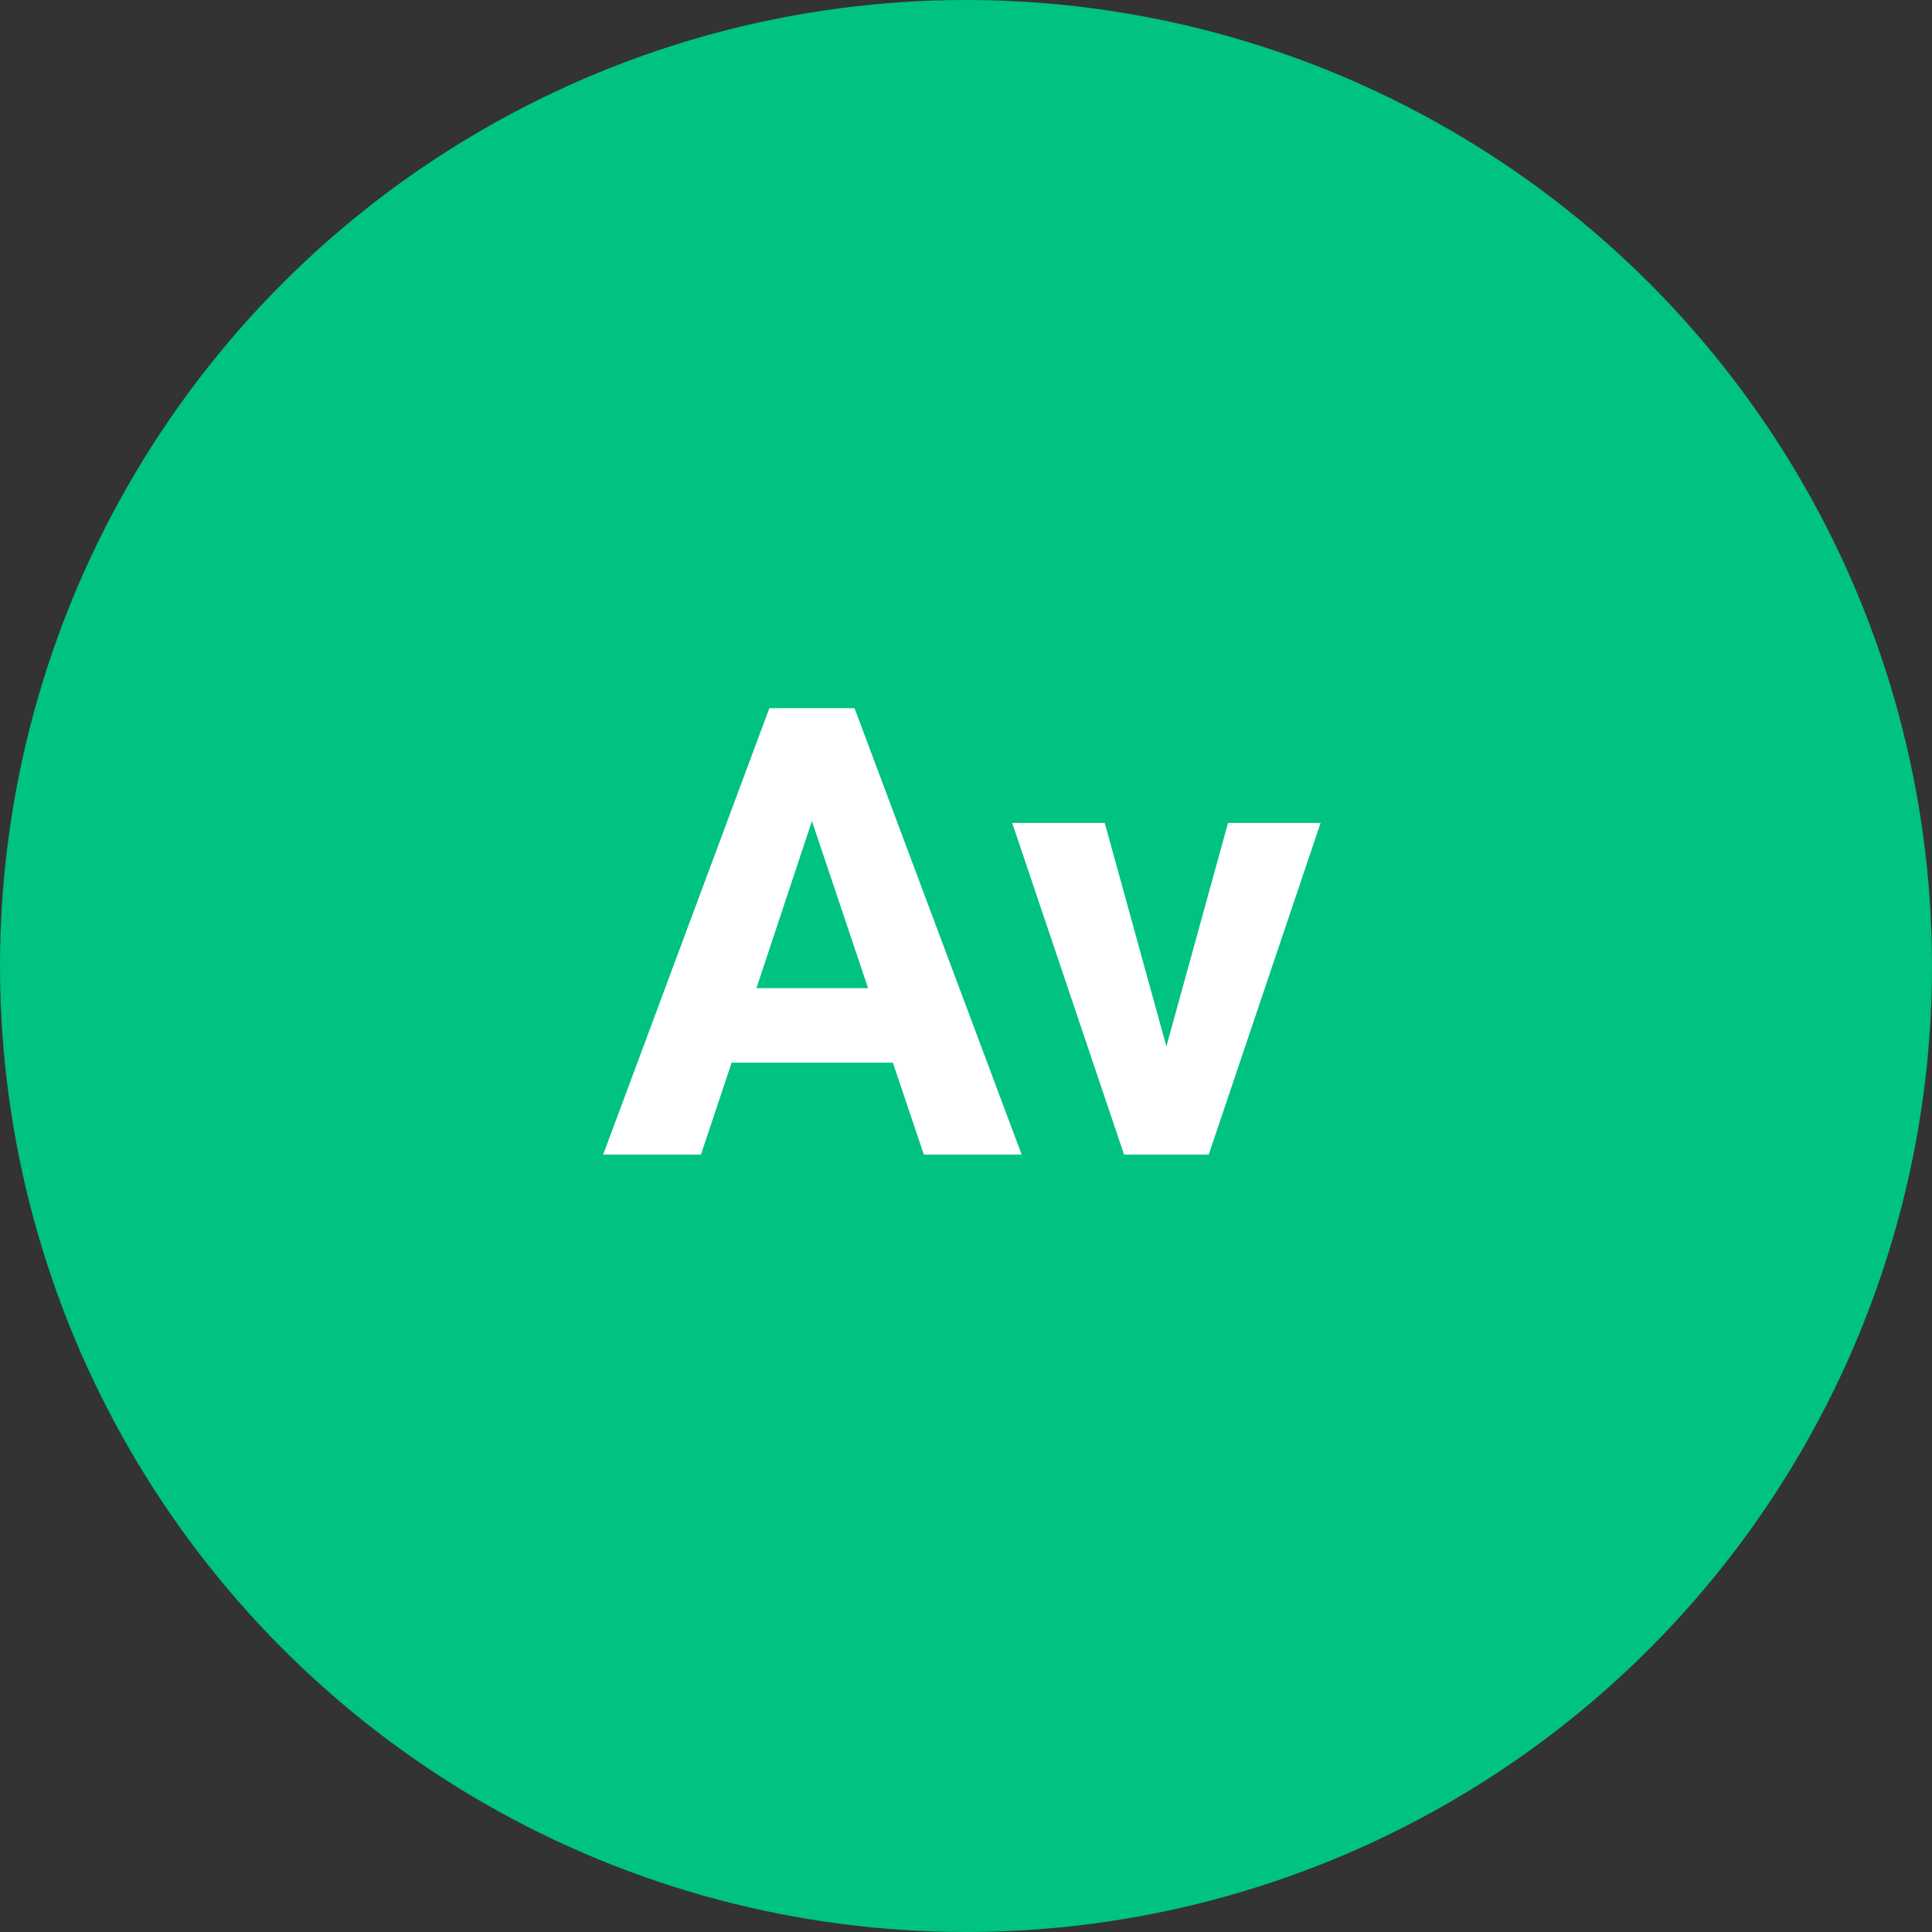
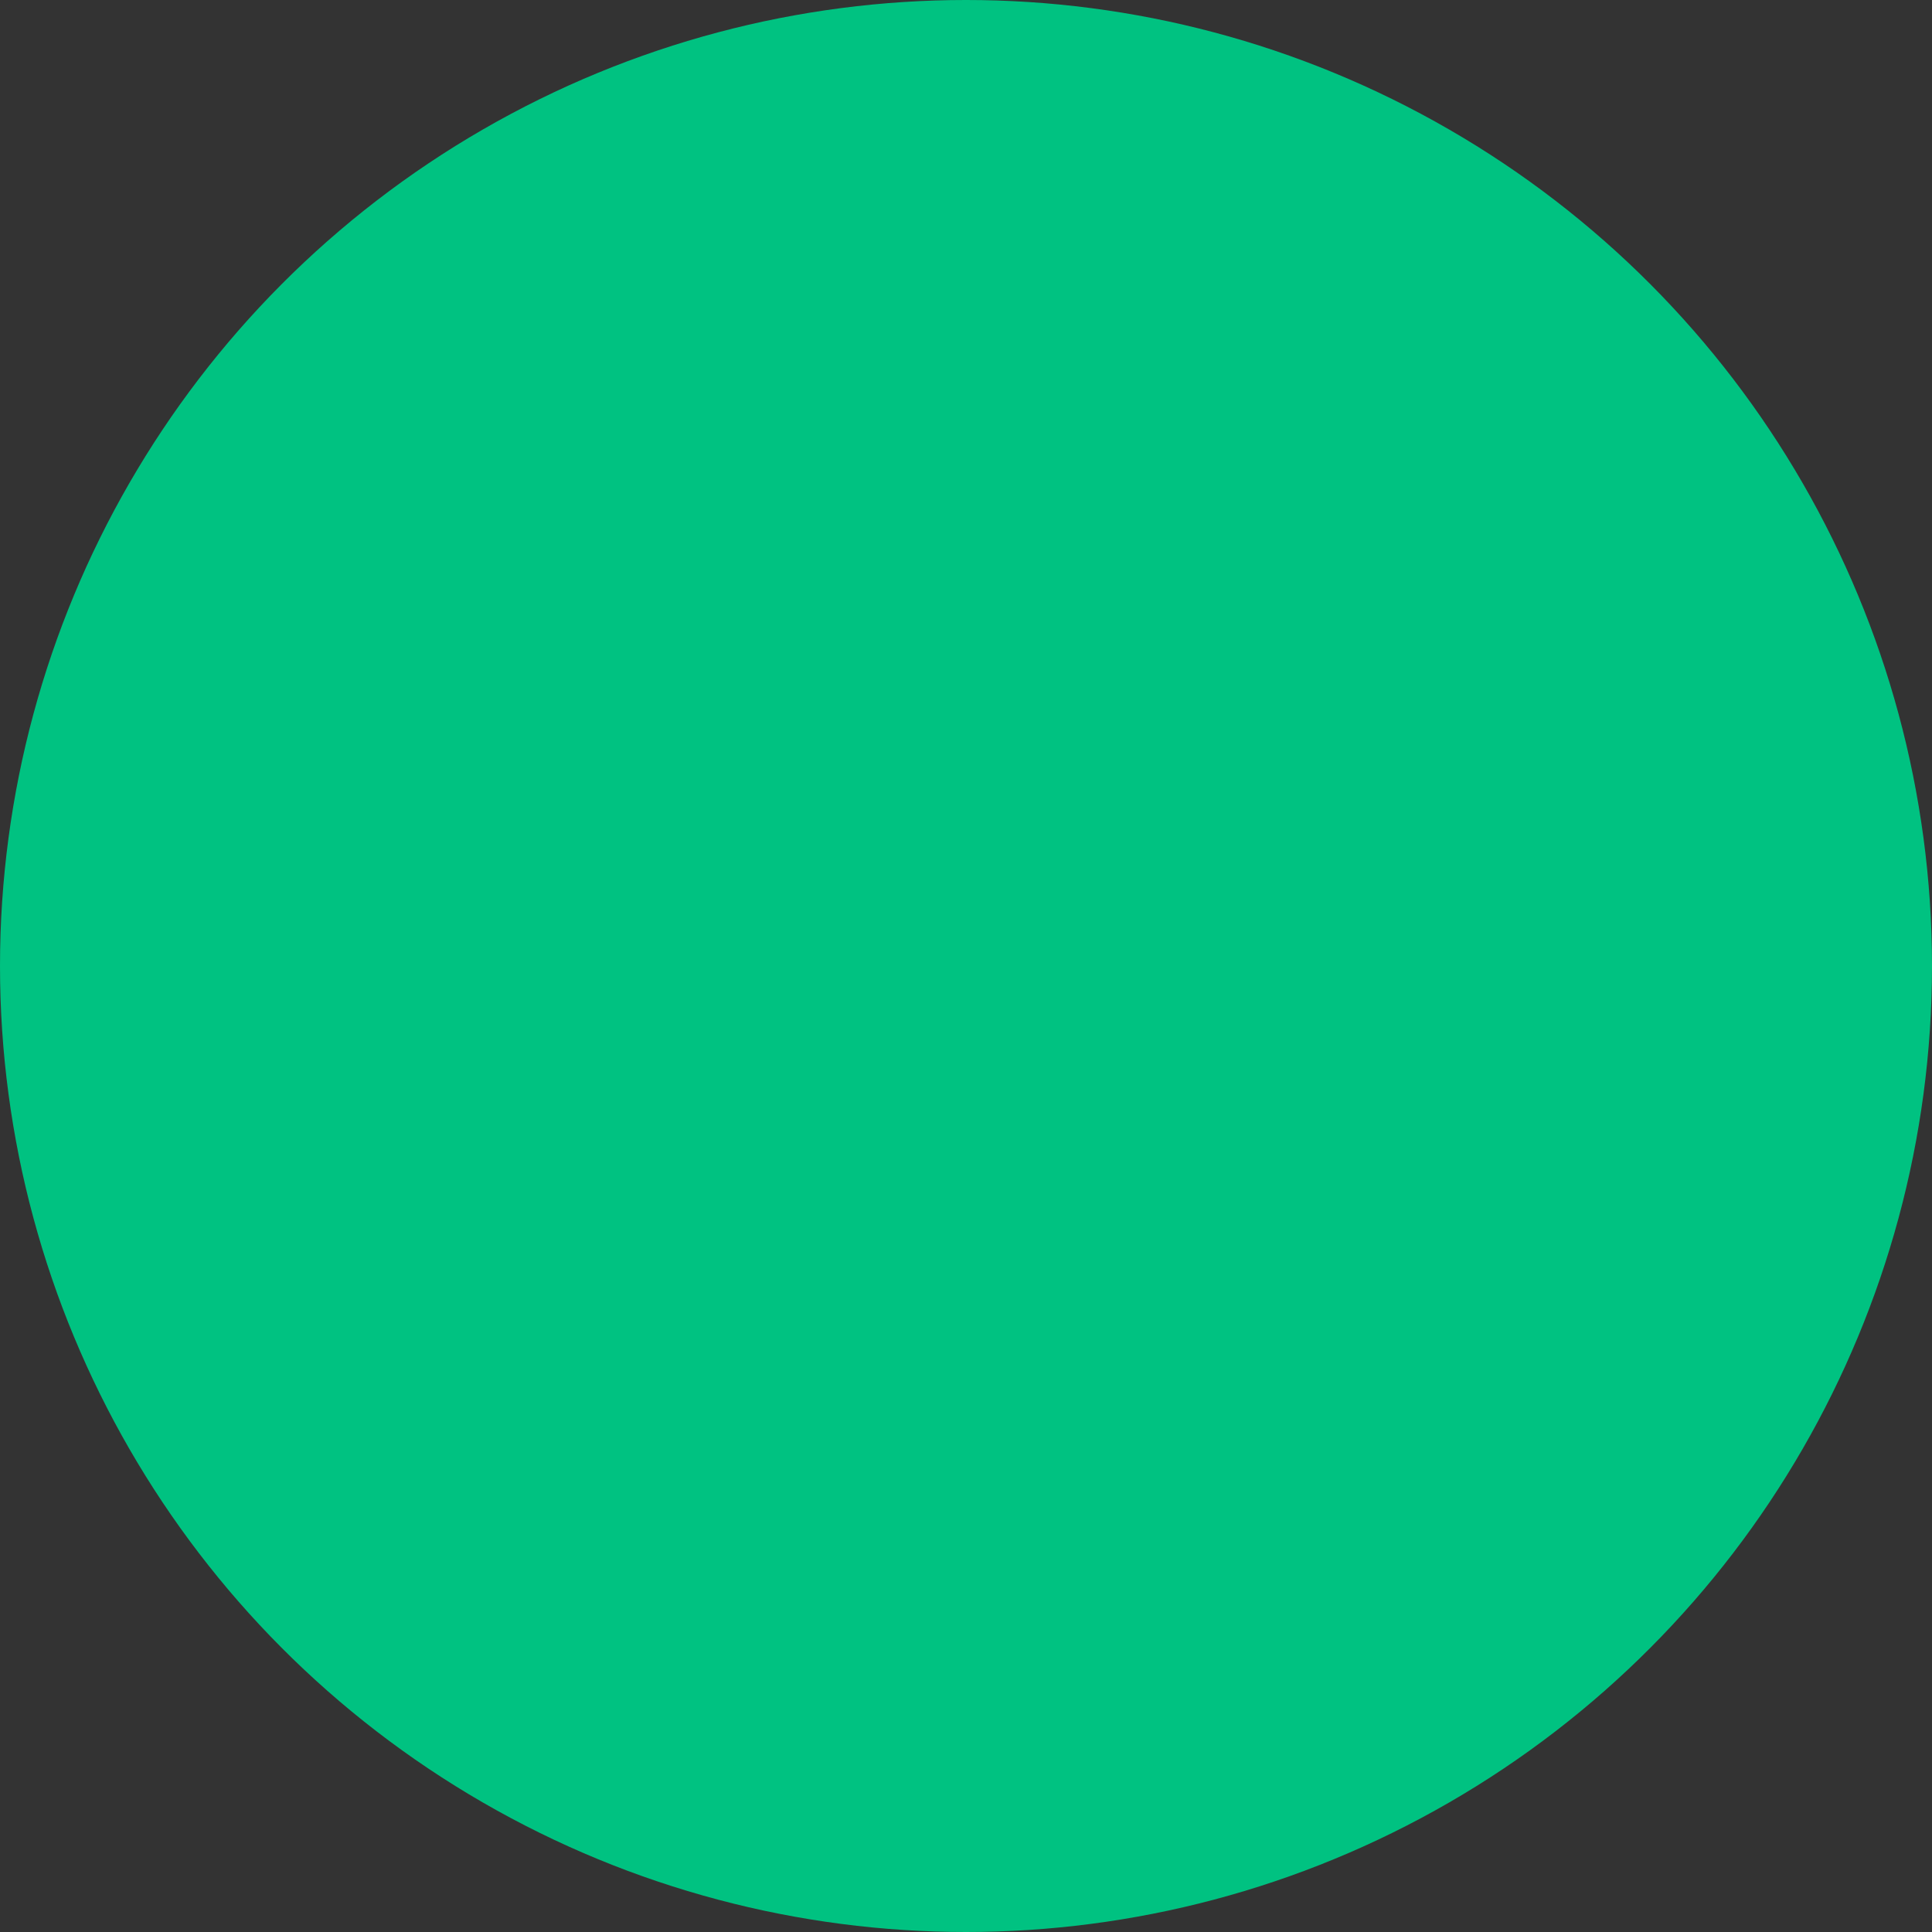
<svg xmlns="http://www.w3.org/2000/svg" width="32" height="32" viewBox="0 0 32 32" fill="none">
  <rect x="0" y="0" width="32" height="32" fill="#333333" stroke="none" />
  <circle cx="16" cy="16" r="16" fill="#00C281" />
-   <path fill-rule="evenodd" clip-rule="evenodd" d="M14.789 17.601H12.118L11.61 19.124H9.99L12.743 11.73H14.154L16.922 19.124H15.302L14.789 17.601ZM12.529 16.367H14.378L13.448 13.599L12.529 16.367ZM19.319 17.332L20.34 13.63H21.873L20.02 19.124H18.618L16.765 13.63H18.298L19.319 17.332Z" fill="white" />
</svg>